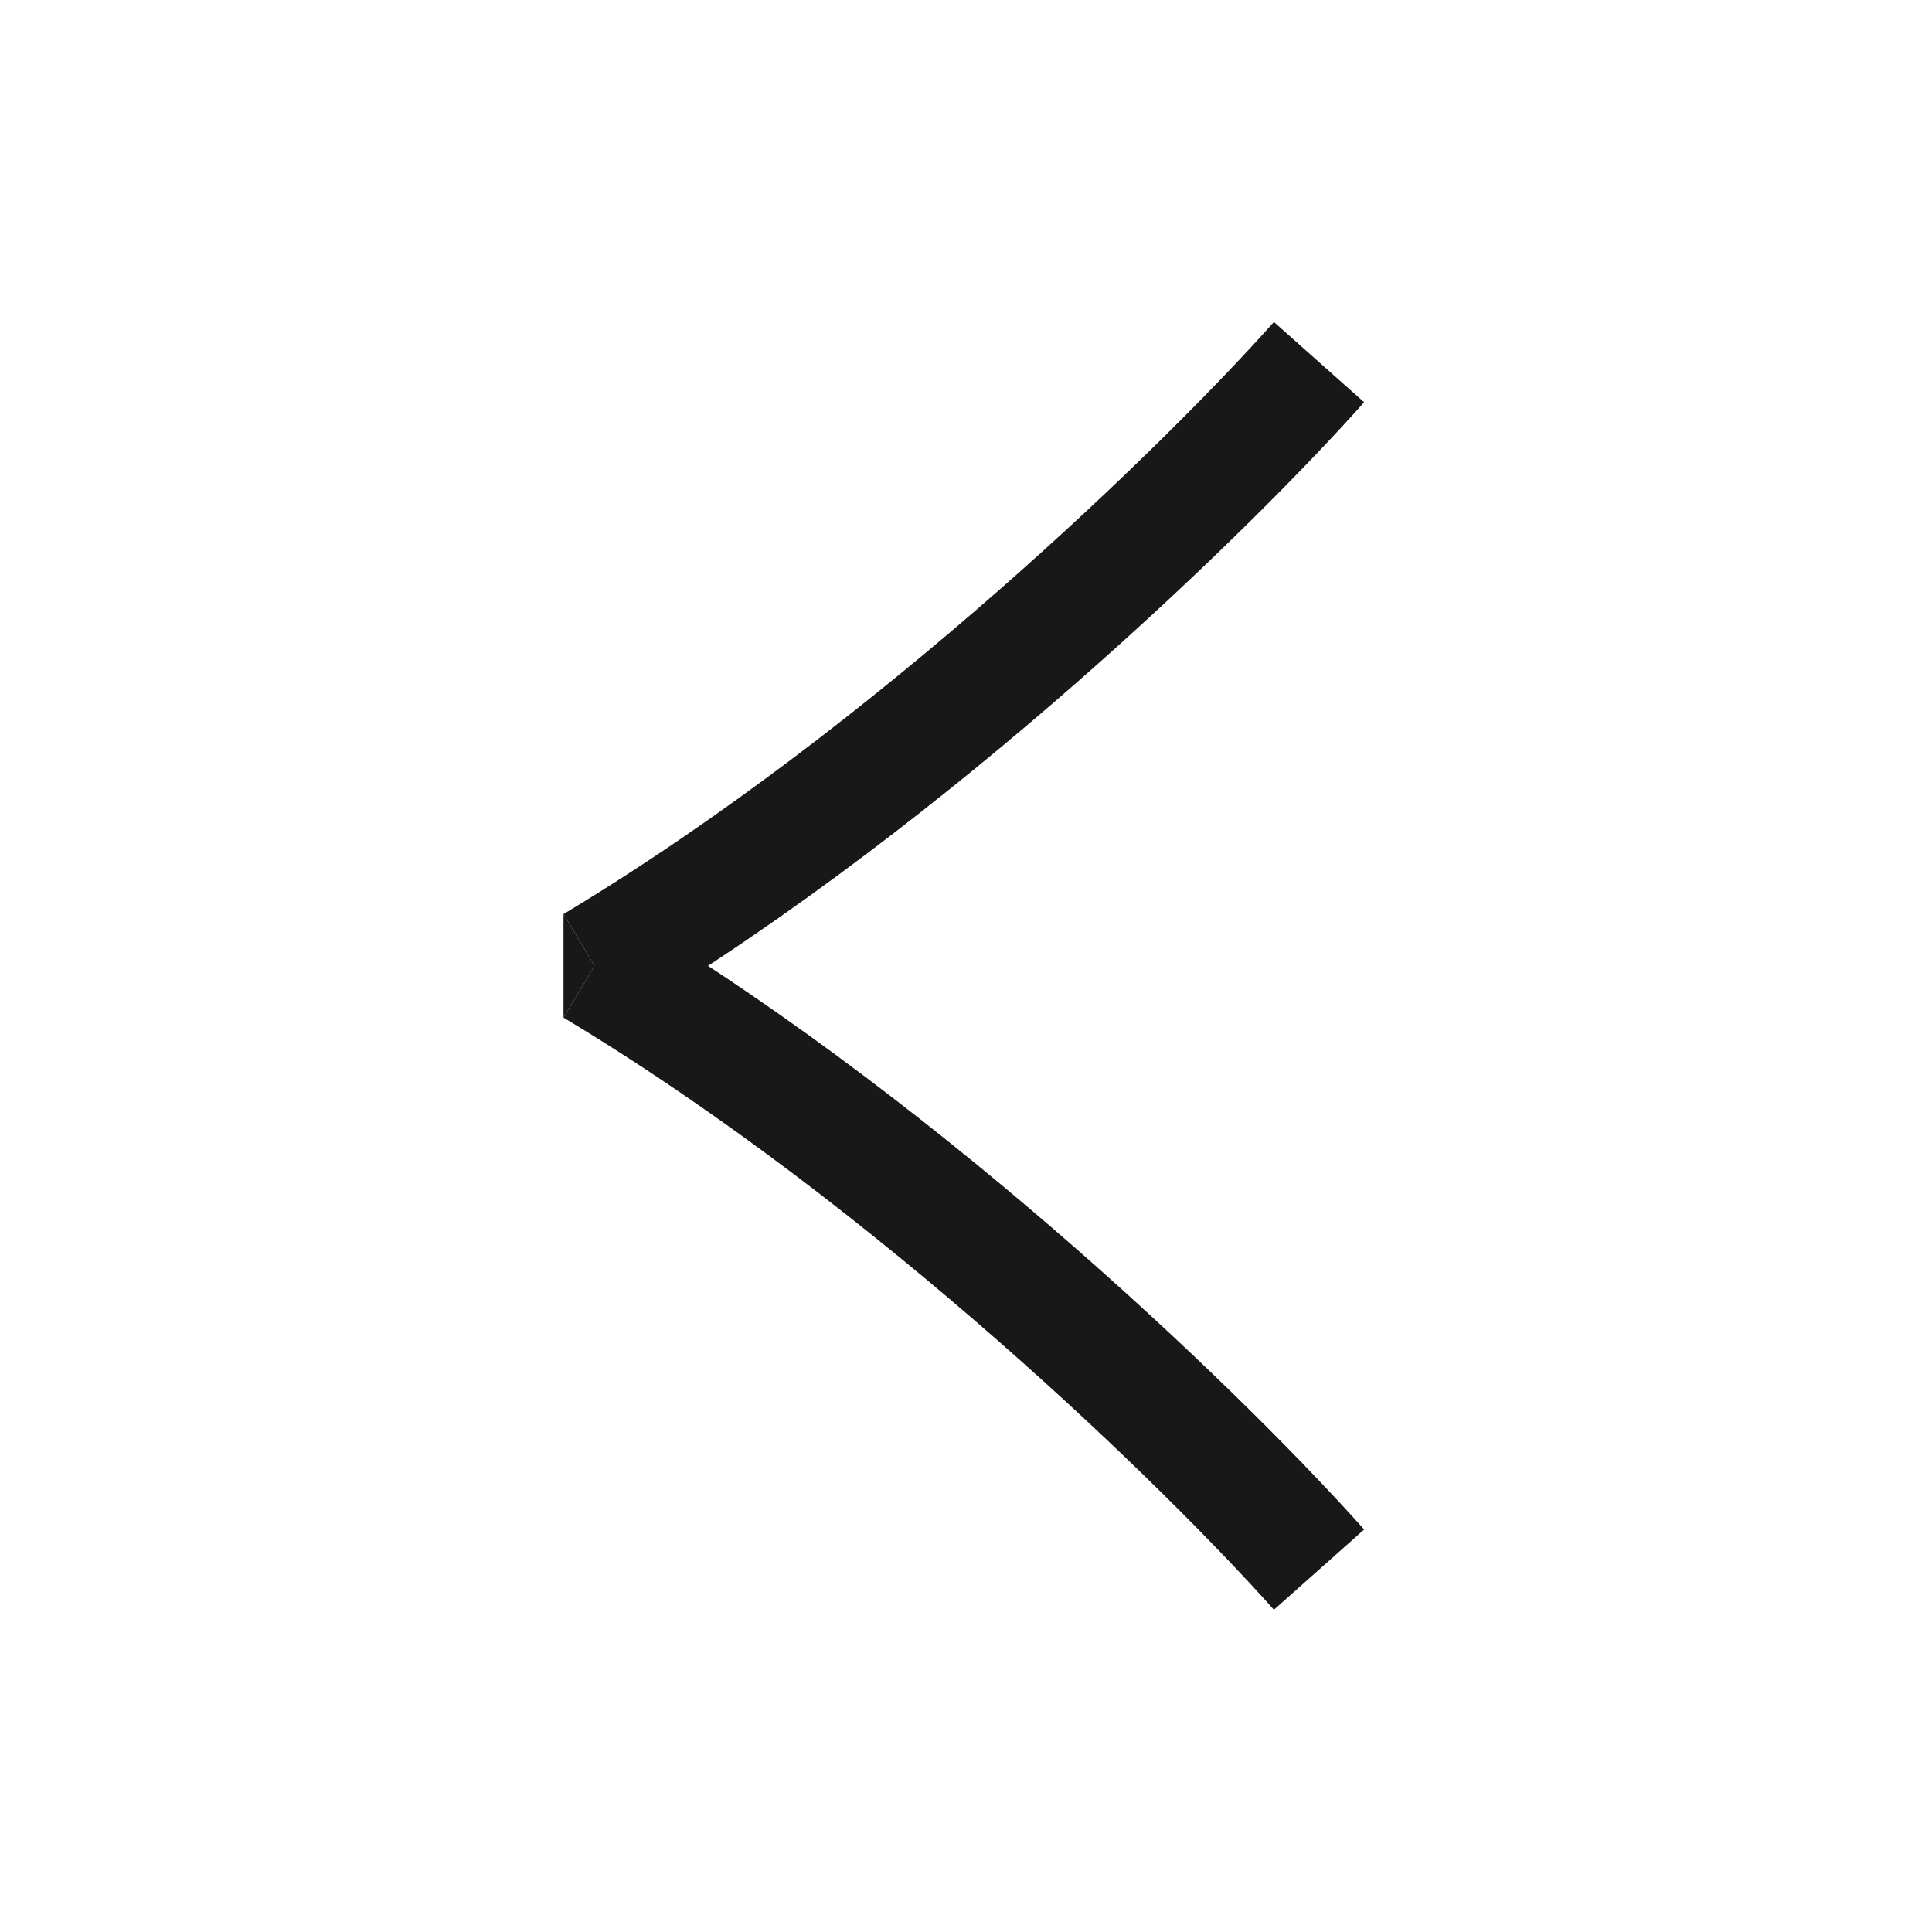
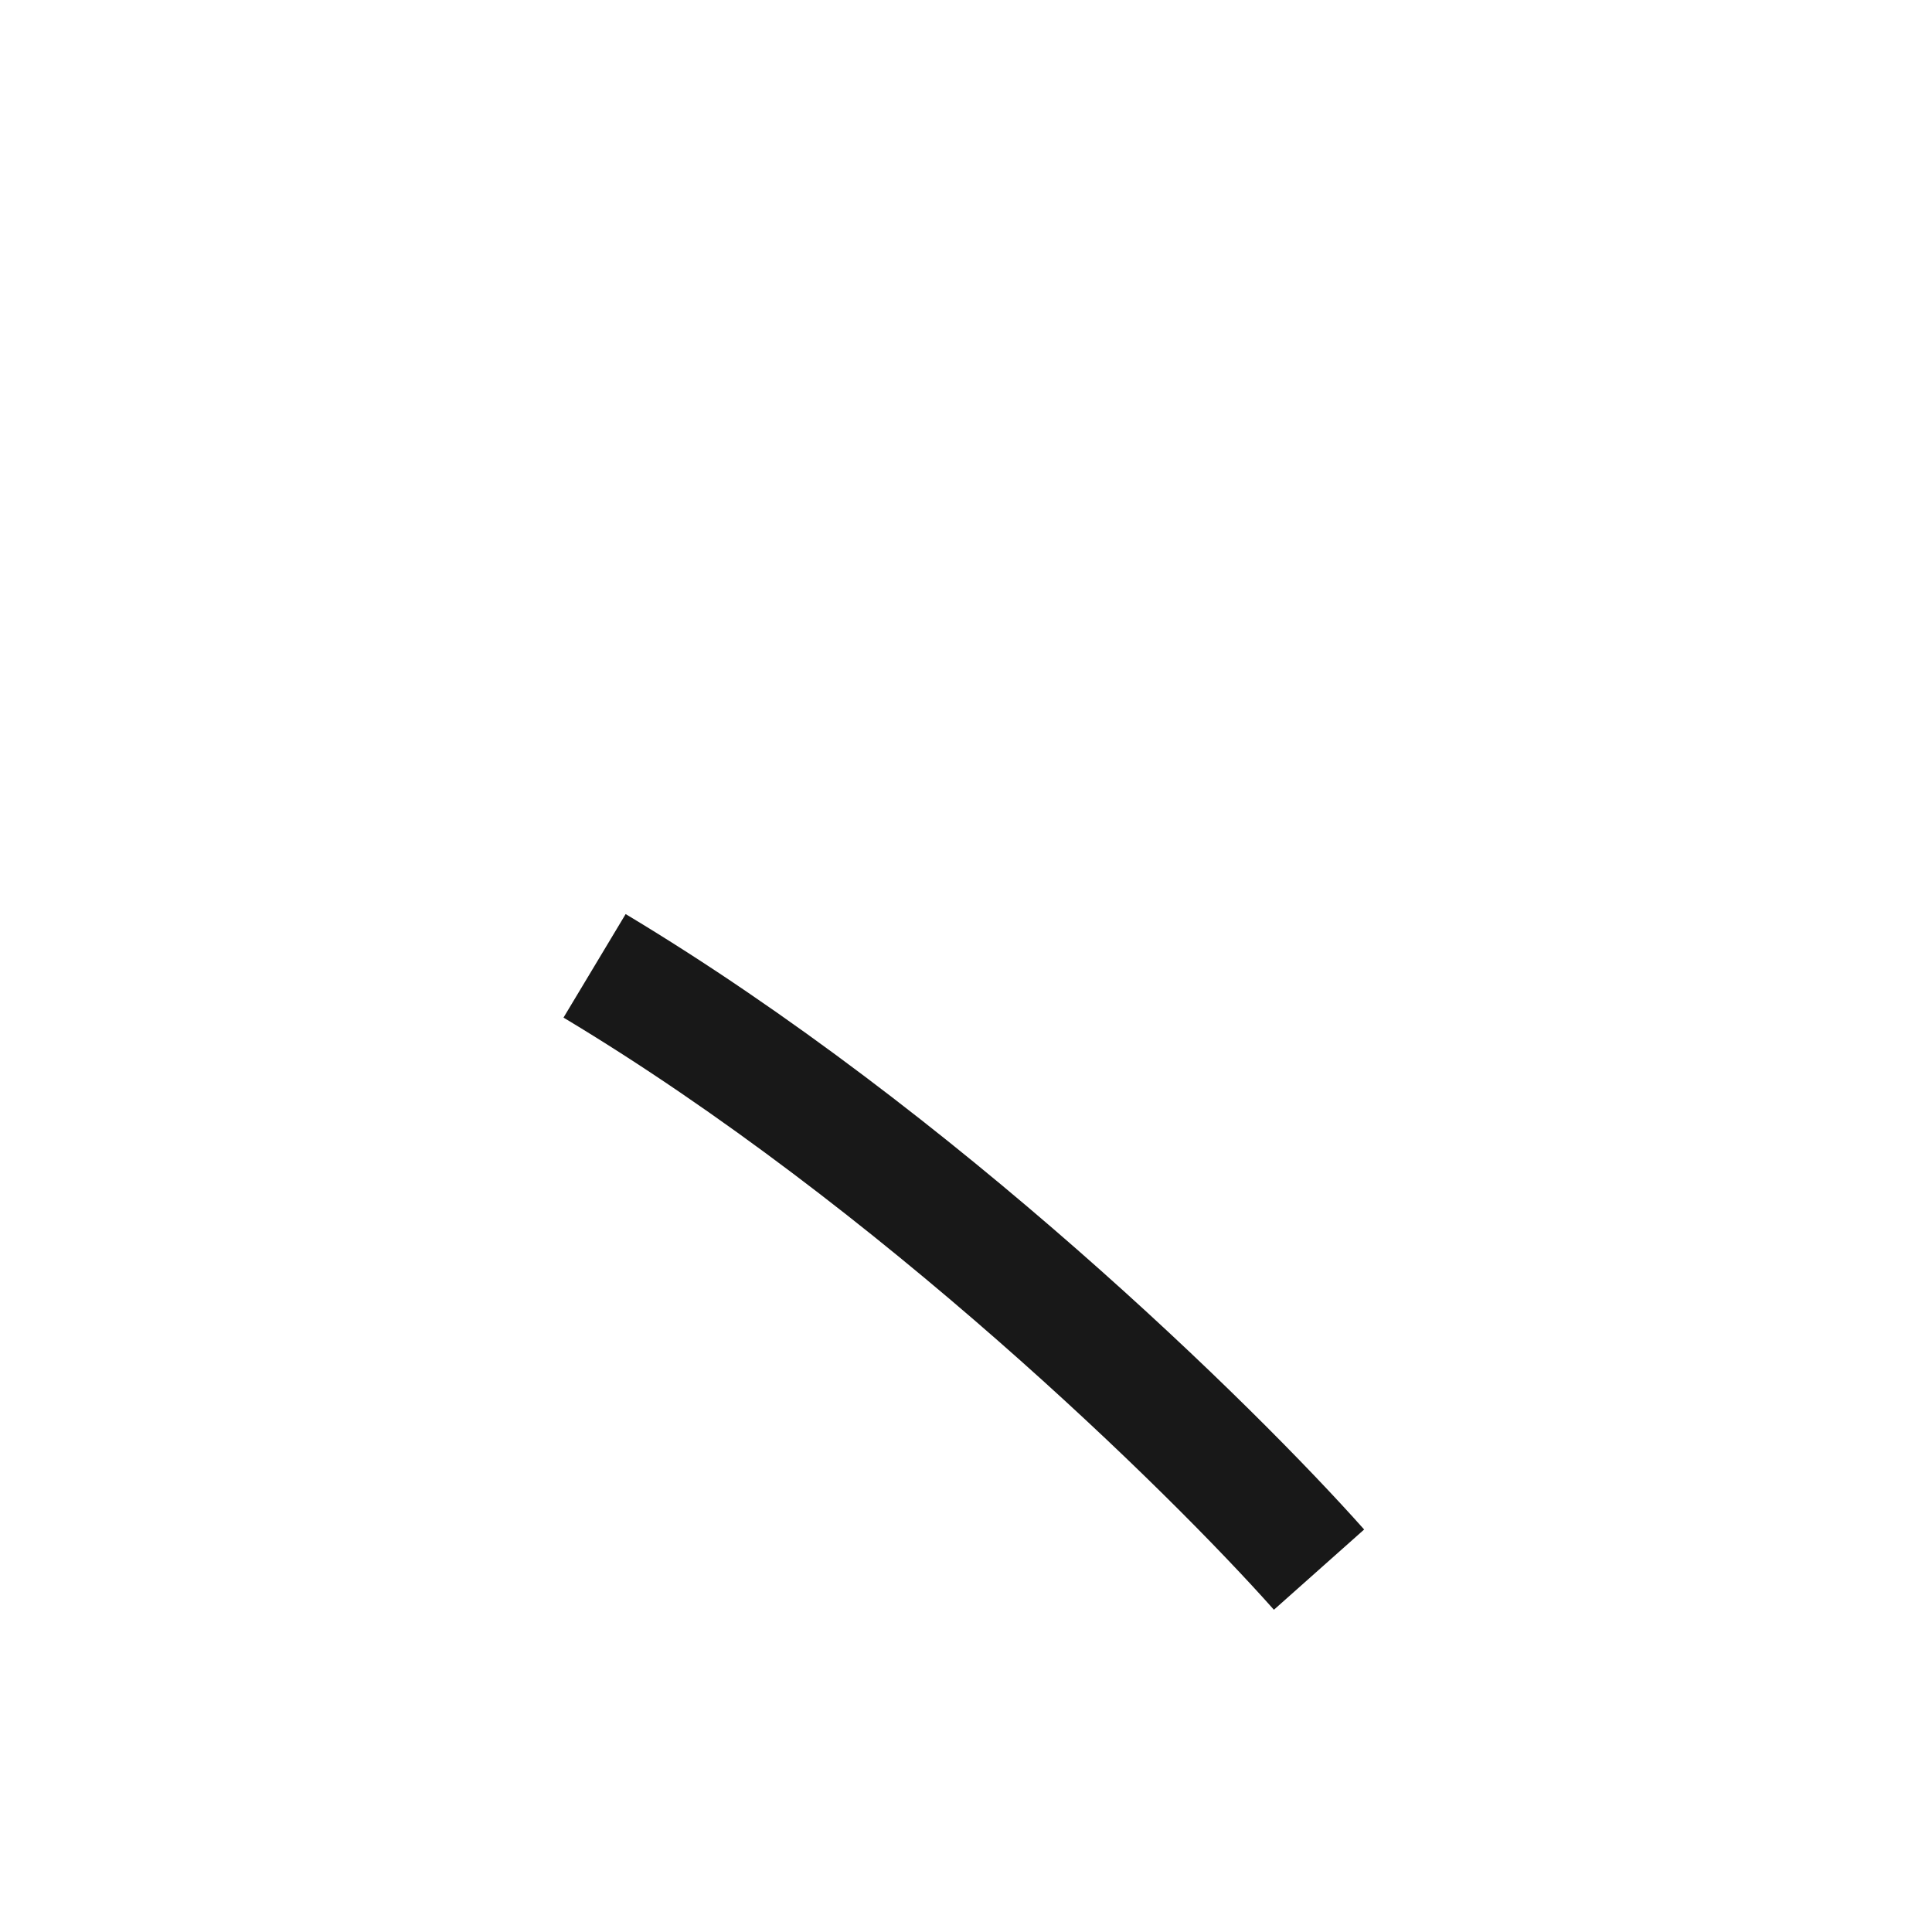
<svg xmlns="http://www.w3.org/2000/svg" width="24" height="24" viewBox="0 0 24 24" fill="none">
-   <path fill-rule="evenodd" clip-rule="evenodd" d="M7 11.355C10.913 9.007 14.523 5.466 15.825 4L16.946 4.997C15.582 6.531 11.858 10.189 7.772 12.641L7.386 11.998L7 11.355Z" fill="#181818" />
  <path fill-rule="evenodd" clip-rule="evenodd" d="M7 12.641C10.913 14.989 14.523 18.531 15.825 19.997L16.946 19C15.582 17.466 11.858 13.807 7.772 11.355L7.386 11.998L7 12.641Z" fill="#181818" />
-   <path d="M7.386 11.998L7 11.355V12.641L7.386 11.998Z" fill="#181818" />
</svg>